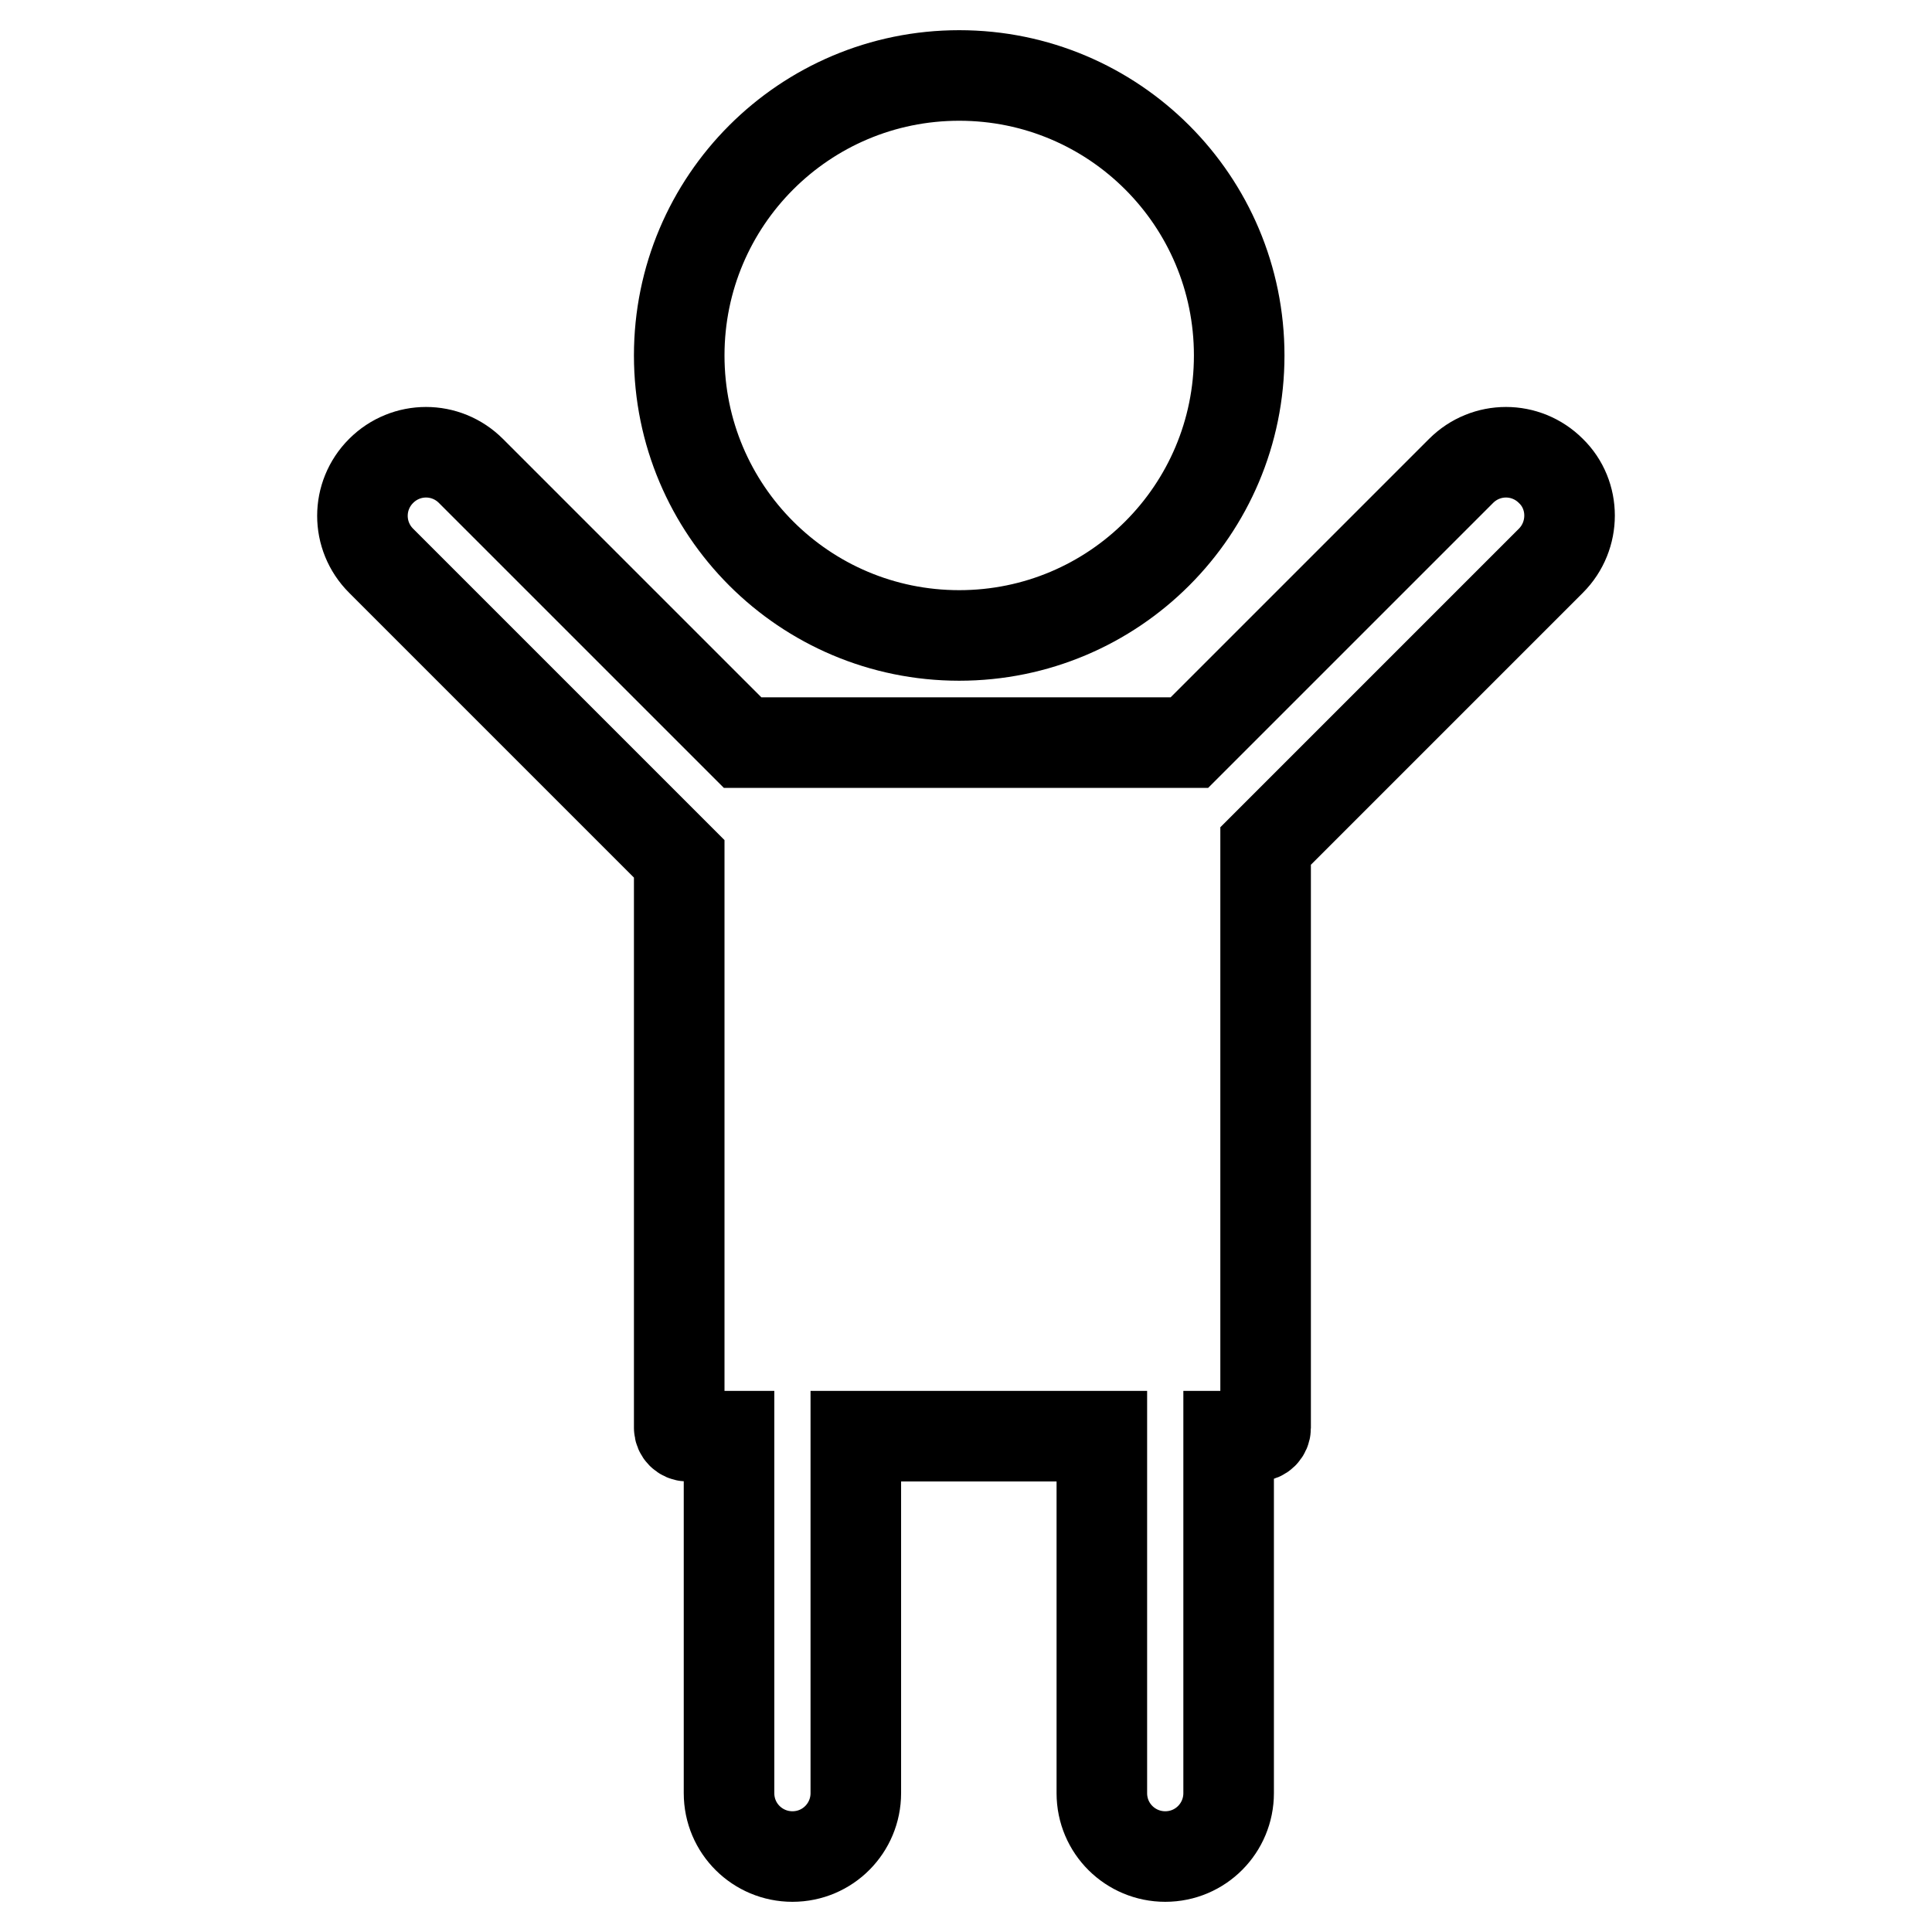
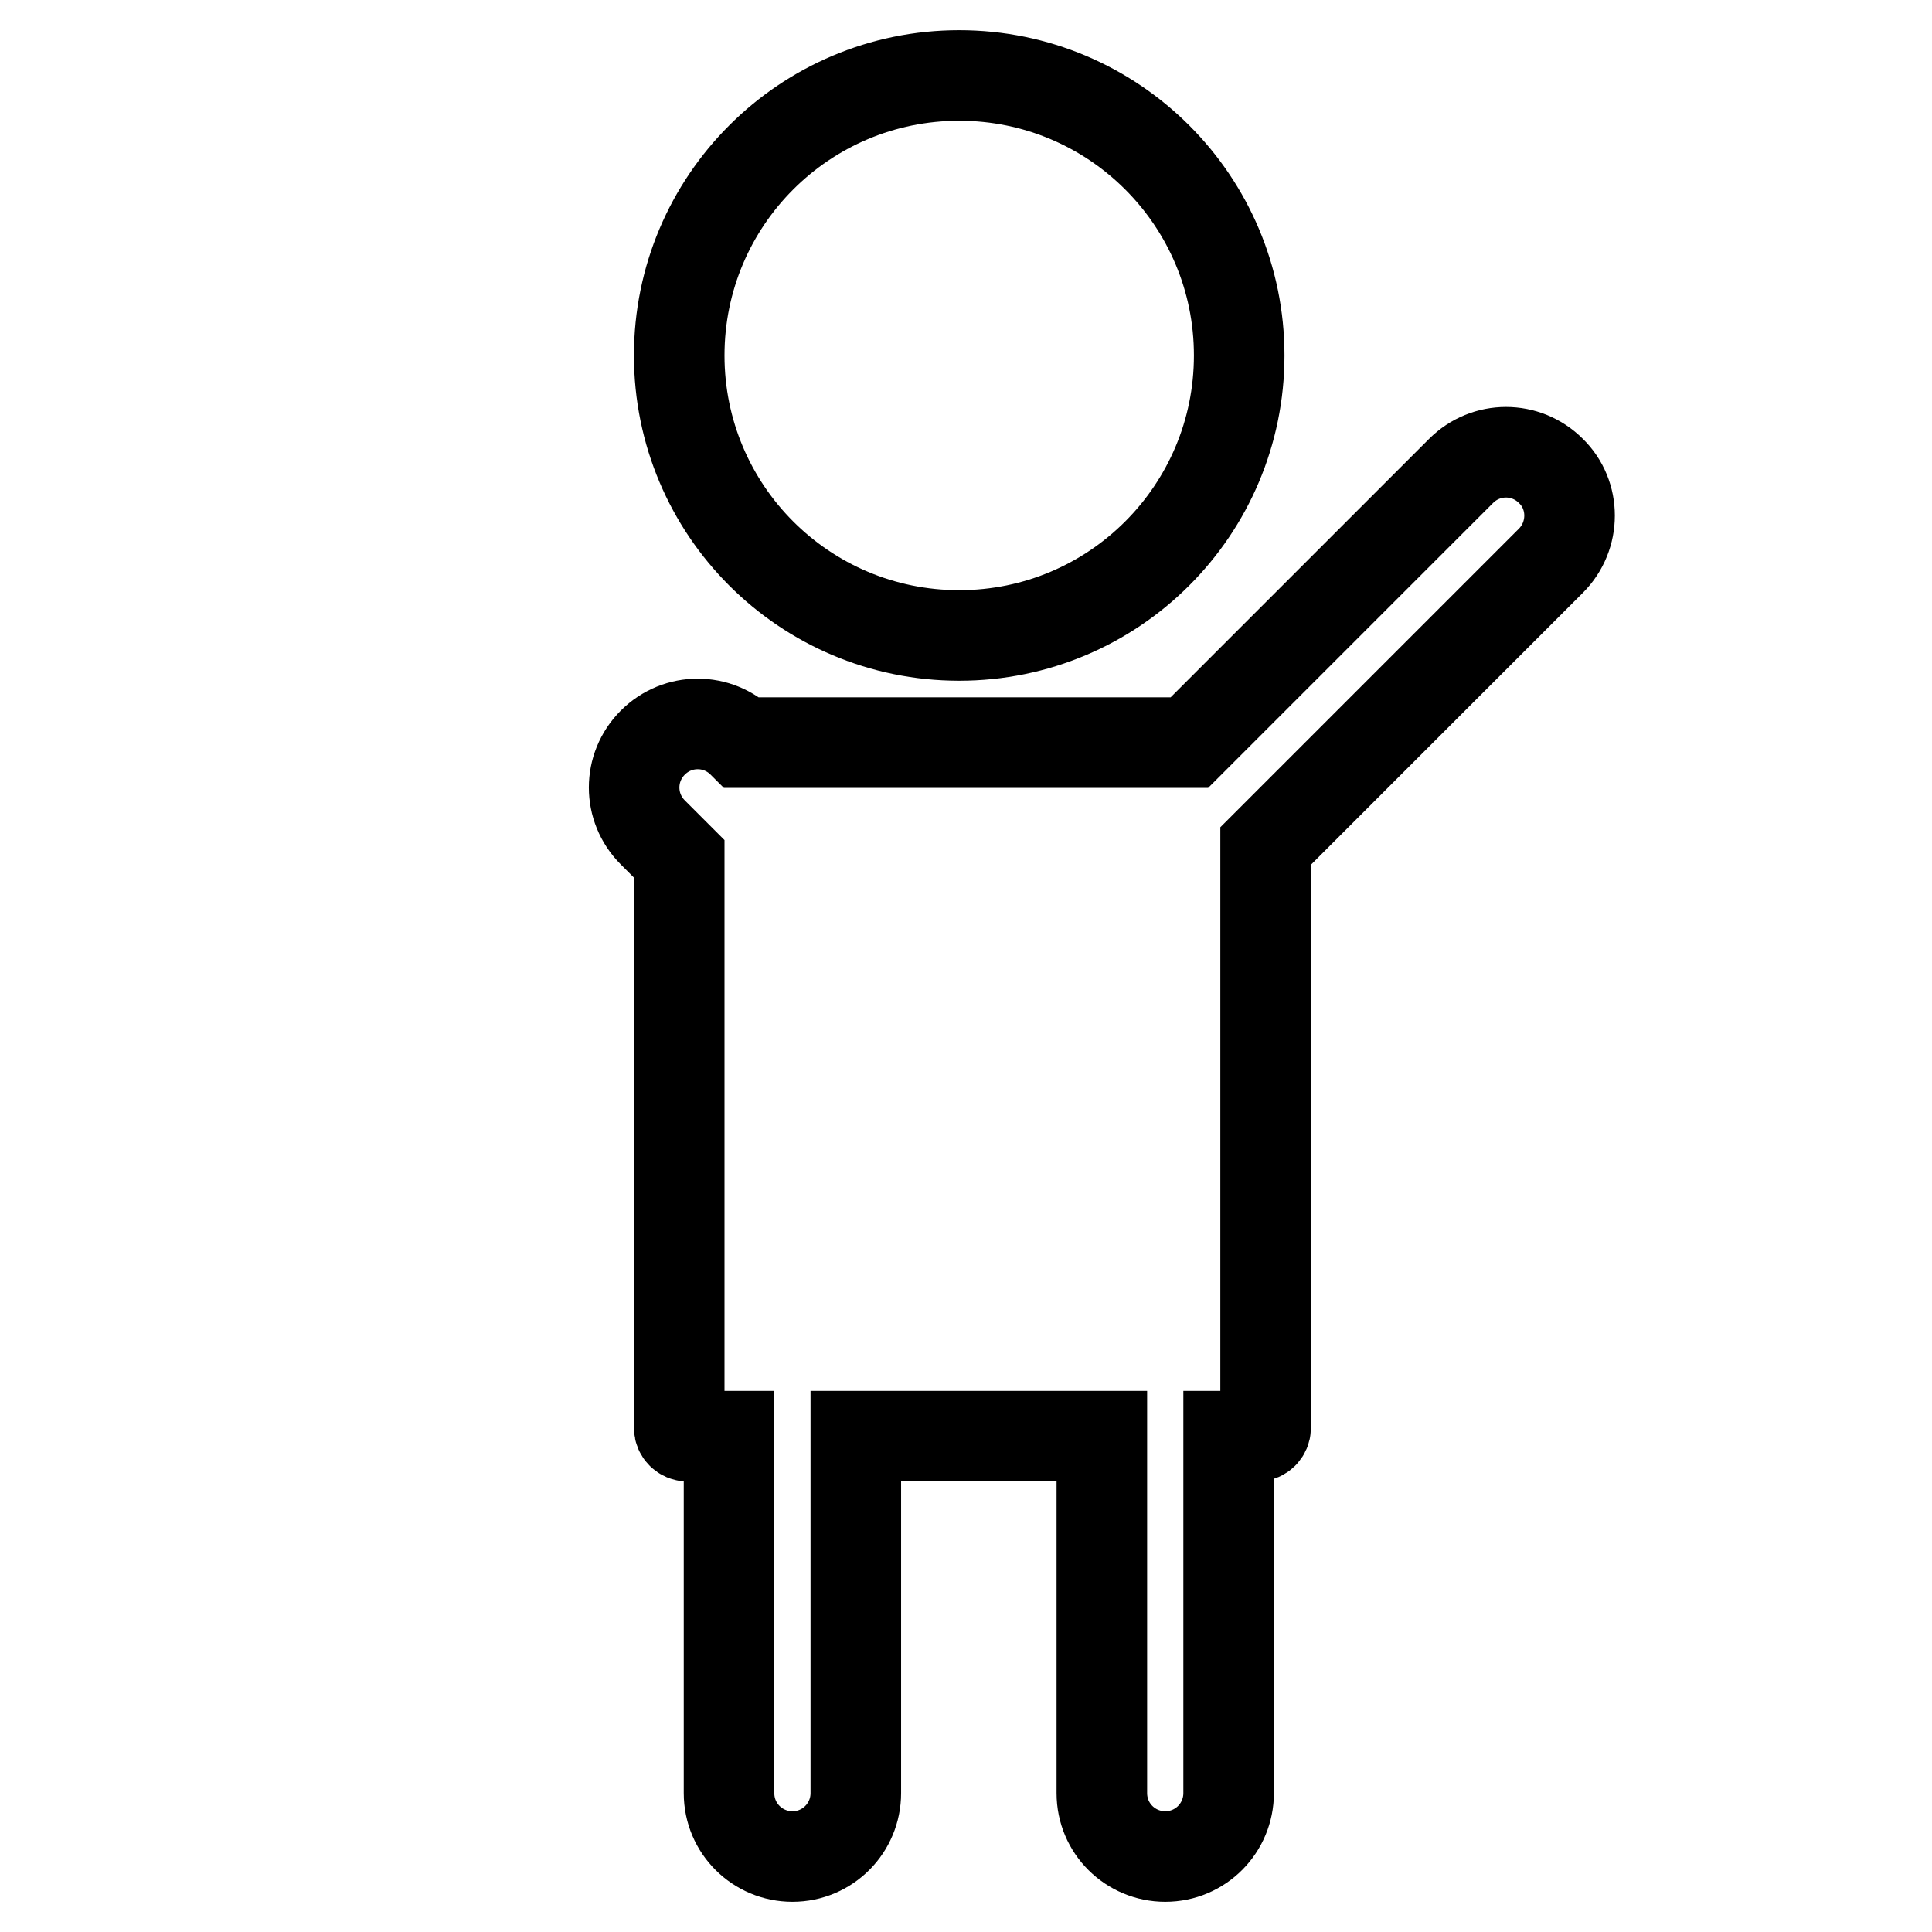
<svg xmlns="http://www.w3.org/2000/svg" version="1.1" x="0px" y="0px" viewBox="0 0 256 256" enable-background="new 0 0 256 256" xml:space="preserve">
  <g>
-     <path stroke-width="12" fill-opacity="0" stroke="#000000" d="M90,47.1c0,20.5,16.6,37.1,37.1,37.1s37.1-16.6,37.1-37.1S147.6,10,127.1,10S90,26.6,90,47.1L90,47.1z  M205.5,62.4c-3.3-3.3-8.6-3.3-11.9,0l-36,36H98.4l-36-36c-3.3-3.3-8.6-3.3-11.9,0c-3.3,3.3-3.3,8.6,0,11.9L90,113.8v75.4 c0,0.6,0.5,1.1,1.1,1.1h5.5v47.3c0,4.7,3.8,8.4,8.4,8.4c4.7,0,8.4-3.8,8.4-8.4v-47.3h32.6v47.3c0,4.7,3.8,8.4,8.4,8.4 c4.7,0,8.4-3.8,8.4-8.4v-47.3h3.8c0.6,0,1.1-0.5,1.1-1.1v-77.1l37.8-37.8C208.8,71,208.8,65.6,205.5,62.4z" />
+     <path stroke-width="12" fill-opacity="0" stroke="#000000" d="M90,47.1c0,20.5,16.6,37.1,37.1,37.1s37.1-16.6,37.1-37.1S147.6,10,127.1,10S90,26.6,90,47.1L90,47.1z  M205.5,62.4c-3.3-3.3-8.6-3.3-11.9,0l-36,36H98.4c-3.3-3.3-8.6-3.3-11.9,0c-3.3,3.3-3.3,8.6,0,11.9L90,113.8v75.4 c0,0.6,0.5,1.1,1.1,1.1h5.5v47.3c0,4.7,3.8,8.4,8.4,8.4c4.7,0,8.4-3.8,8.4-8.4v-47.3h32.6v47.3c0,4.7,3.8,8.4,8.4,8.4 c4.7,0,8.4-3.8,8.4-8.4v-47.3h3.8c0.6,0,1.1-0.5,1.1-1.1v-77.1l37.8-37.8C208.8,71,208.8,65.6,205.5,62.4z" />
  </g>
</svg>